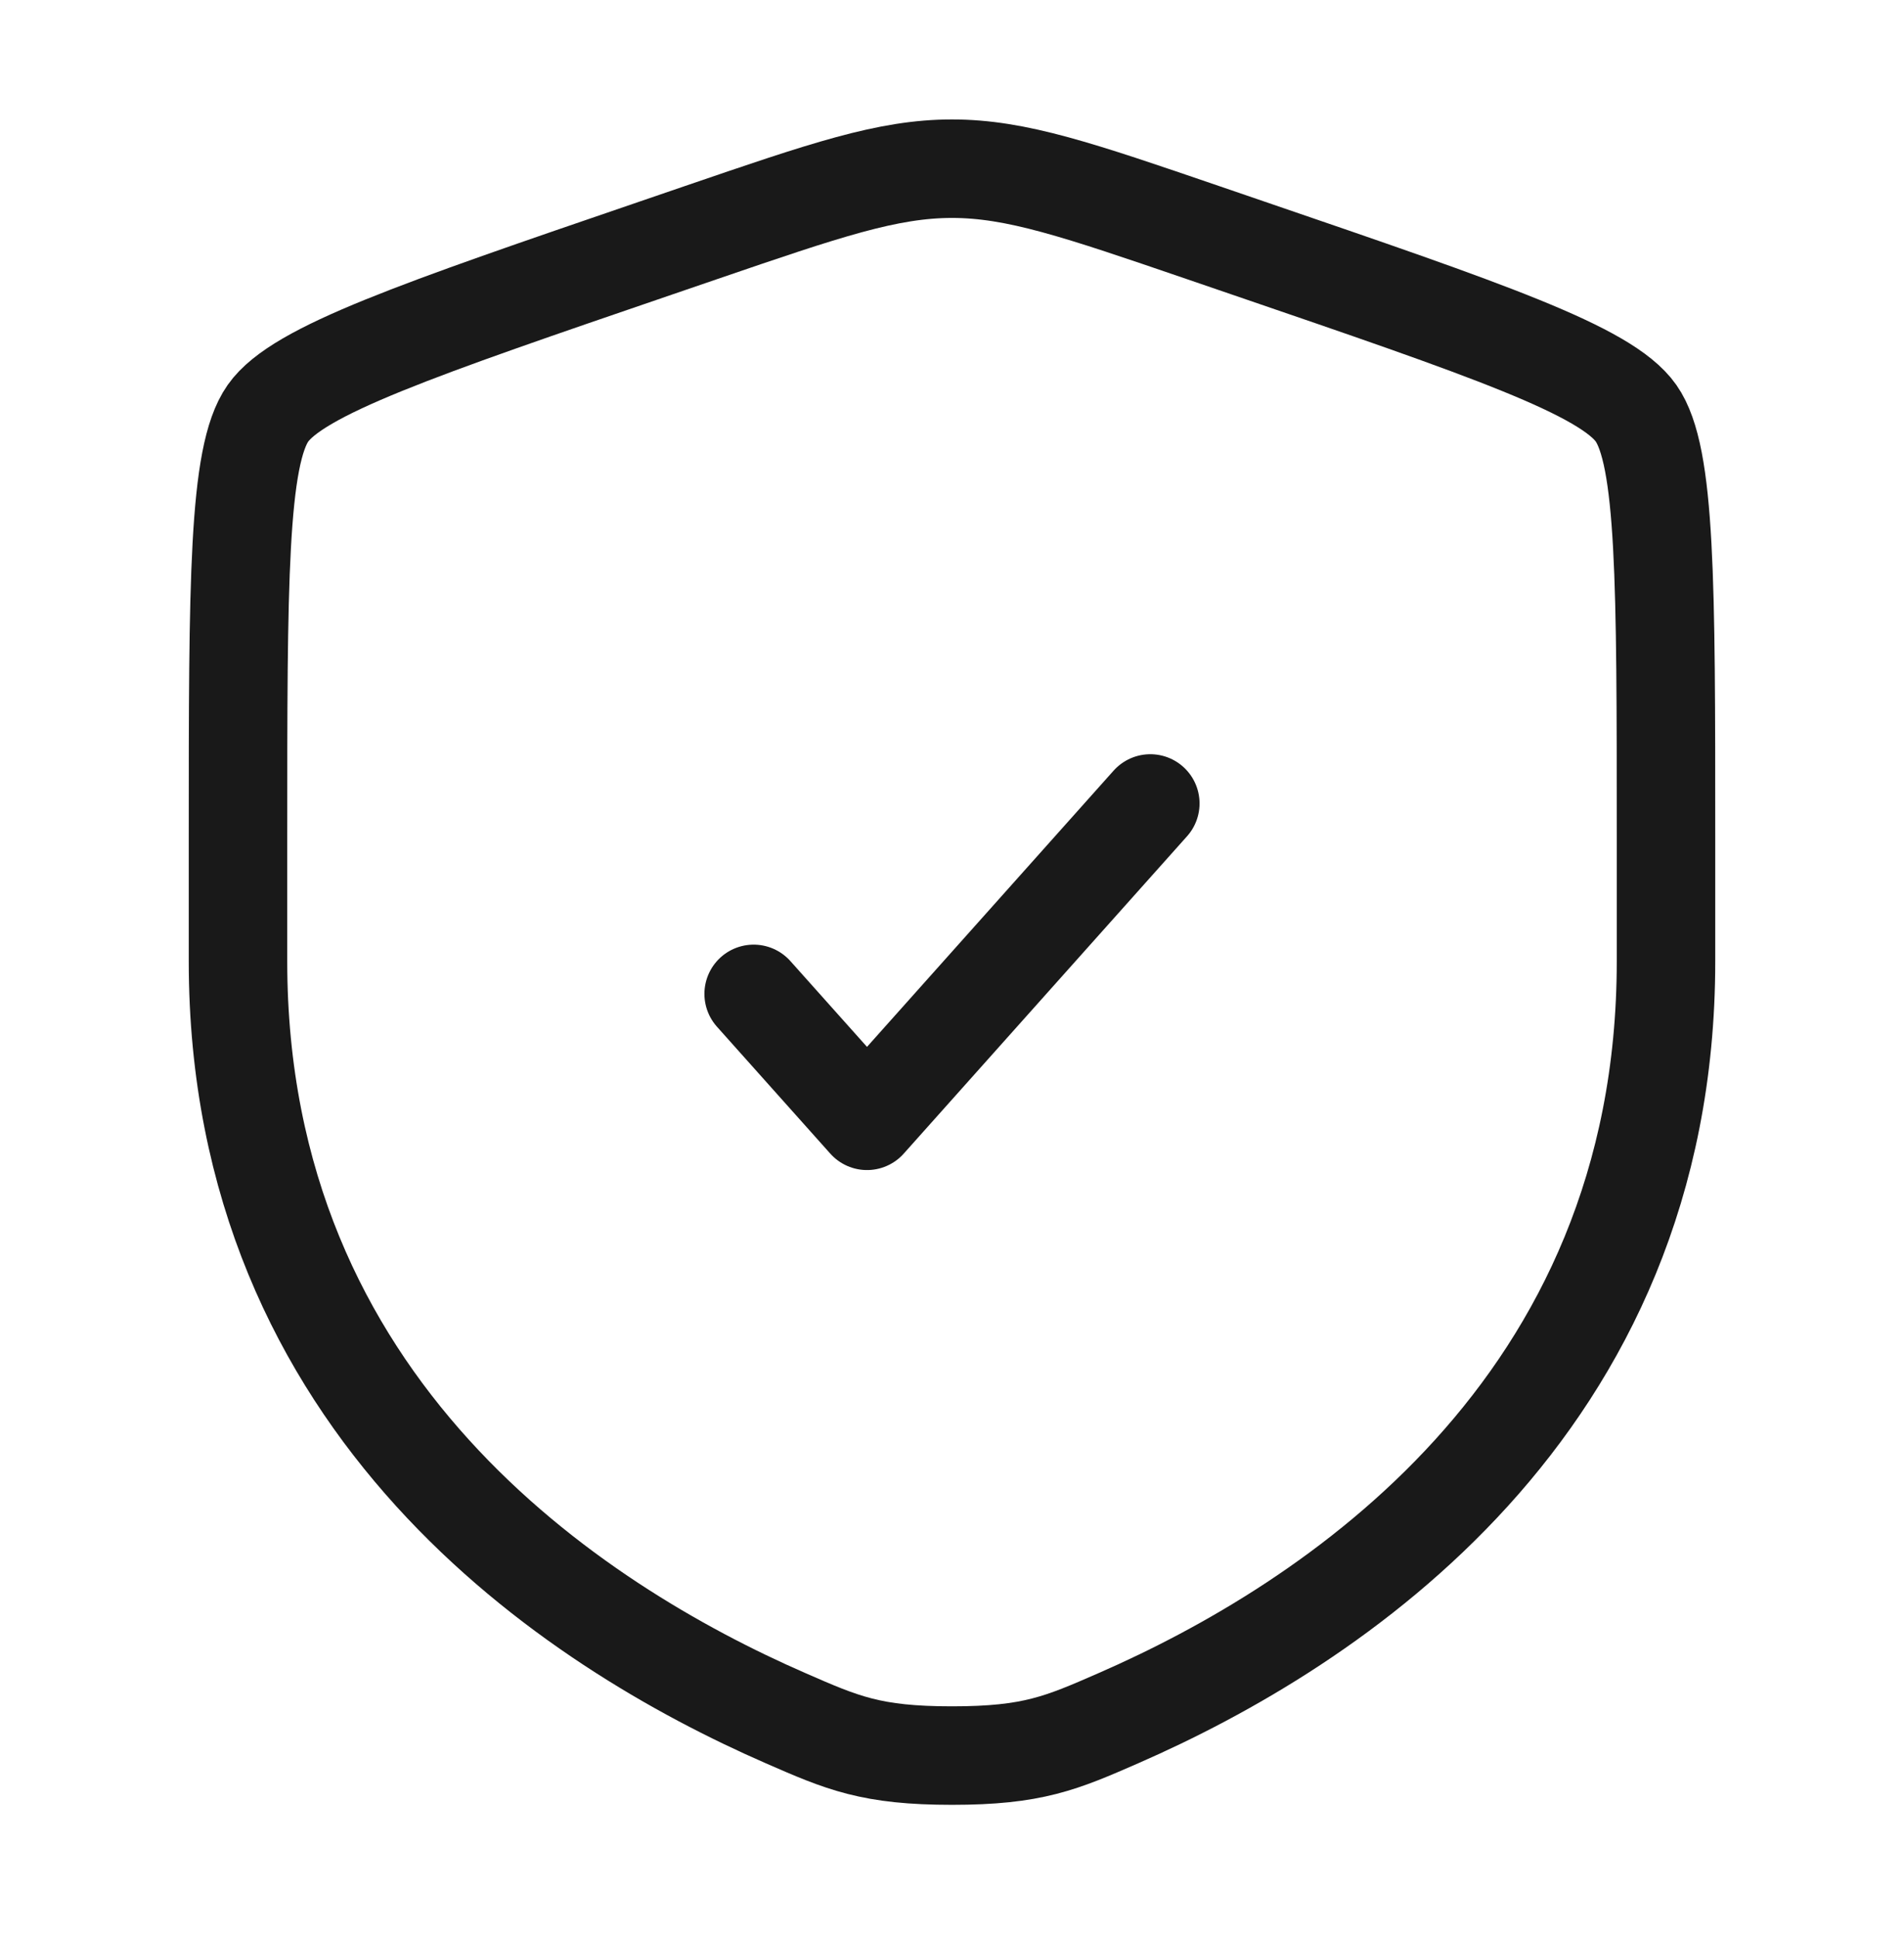
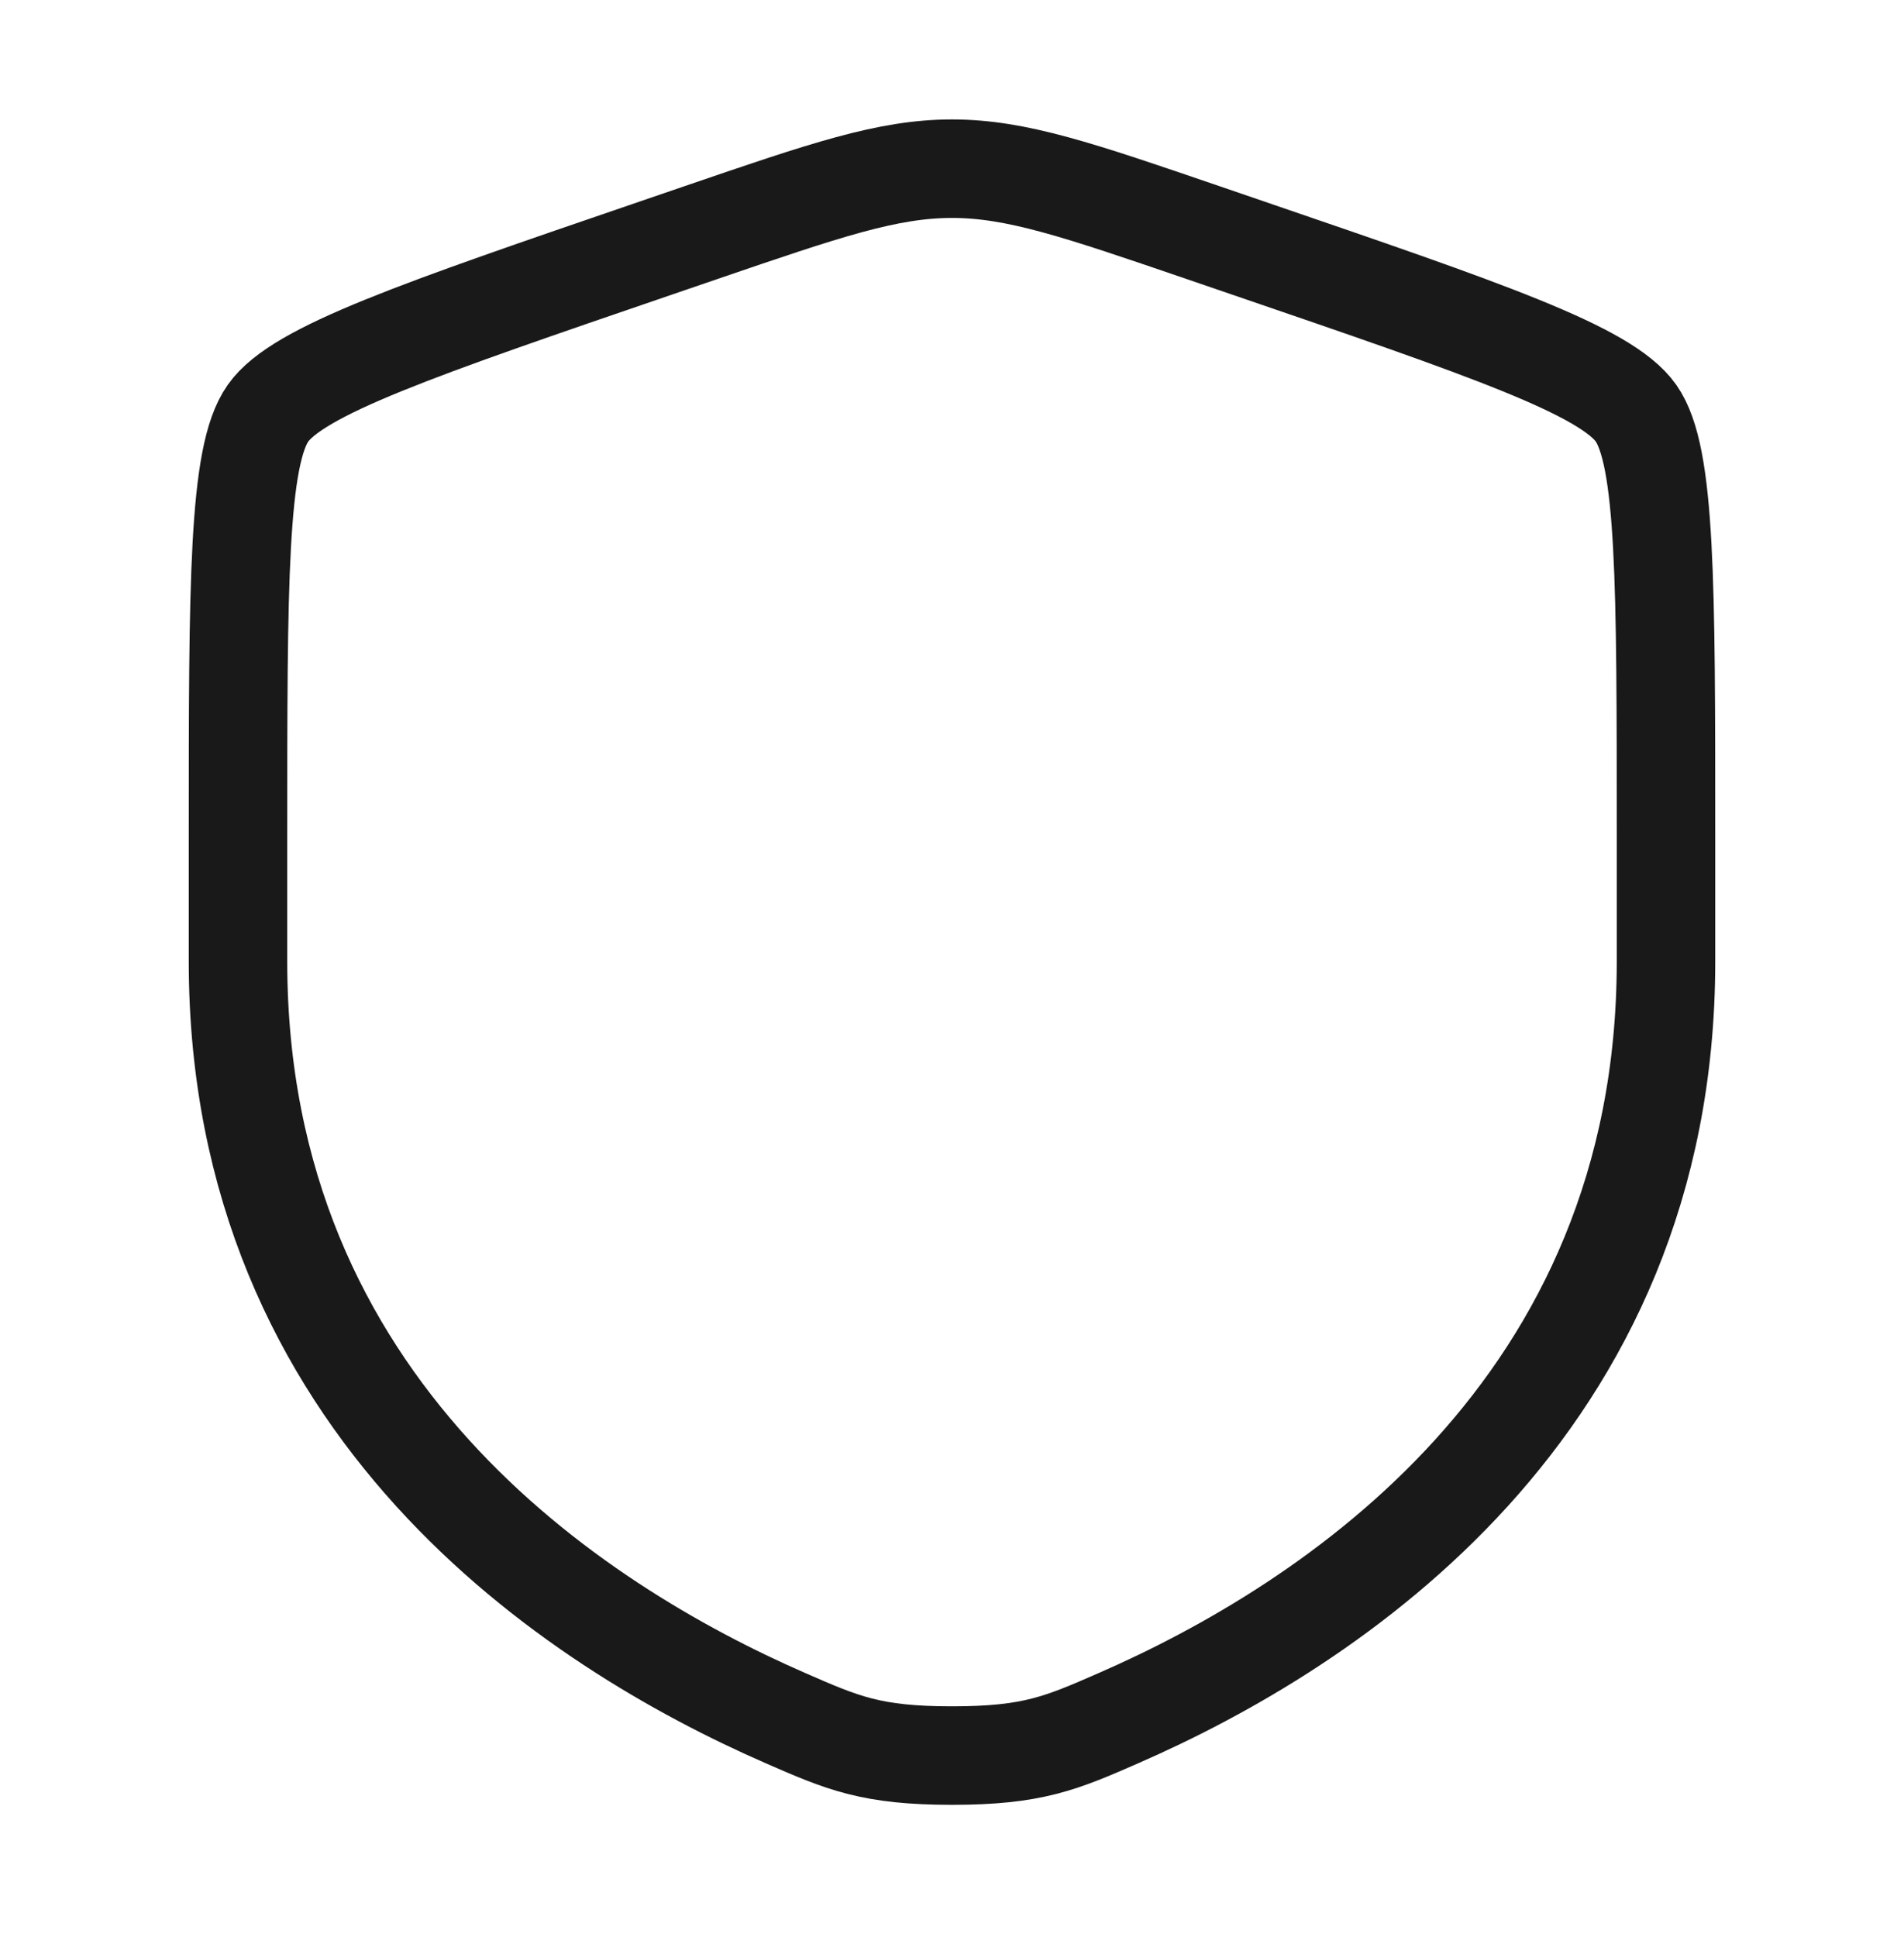
<svg xmlns="http://www.w3.org/2000/svg" width="58" height="59" viewBox="0 0 58 59" fill="none">
  <path d="M7.25 25.479c0-7.728 0-11.592.912-12.891.913-1.3 4.546-2.544 11.812-5.031l1.384-.474C25.145 5.787 27.039 5.138 29 5.138c1.96 0 3.855.649 7.642 1.945l1.384.474c7.266 2.487 10.9 3.73 11.812 5.03s.912 5.164.912 12.892v3.805c0 13.625-10.244 20.238-16.672 23.045-1.743.762-2.615 1.143-5.078 1.143s-3.335-.381-5.078-1.143C17.494 49.522 7.25 42.91 7.25 29.284z" stroke="#191919" stroke-width="3" />
-   <path d="m22.958 30.272 3.453 3.866 8.63-9.666" stroke="#191919" stroke-width="3" stroke-linecap="round" stroke-linejoin="round" />
</svg>